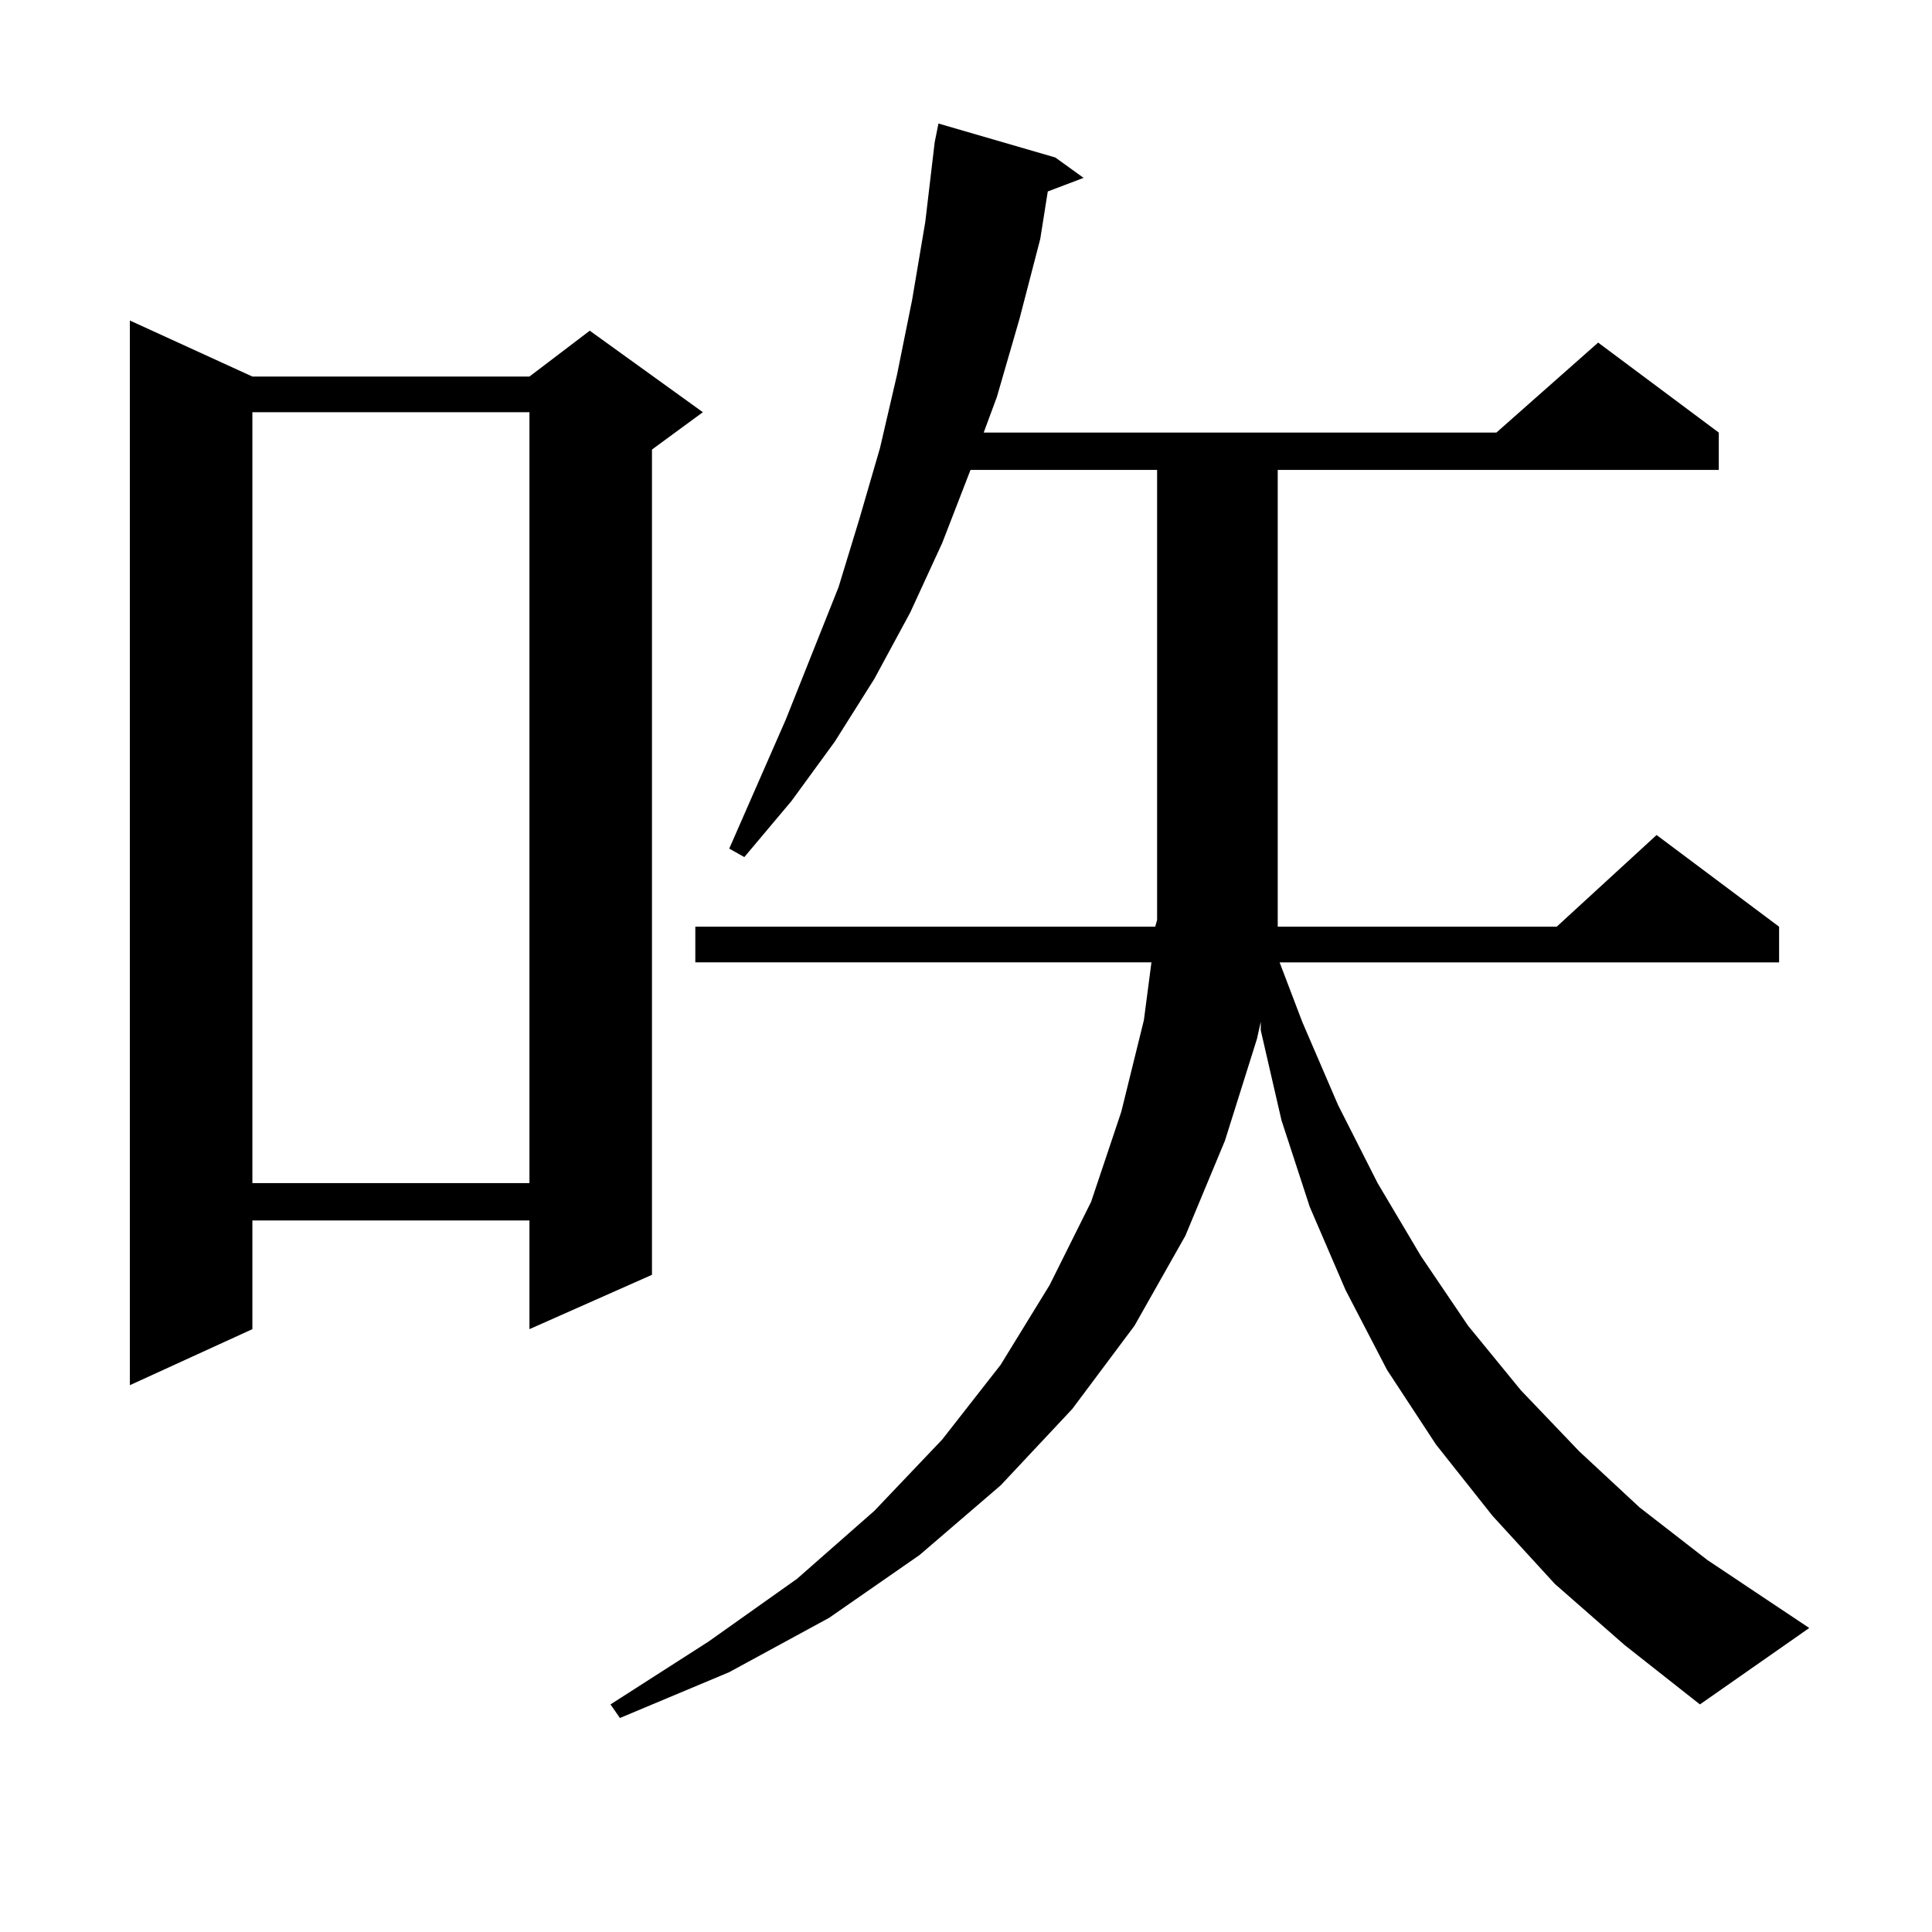
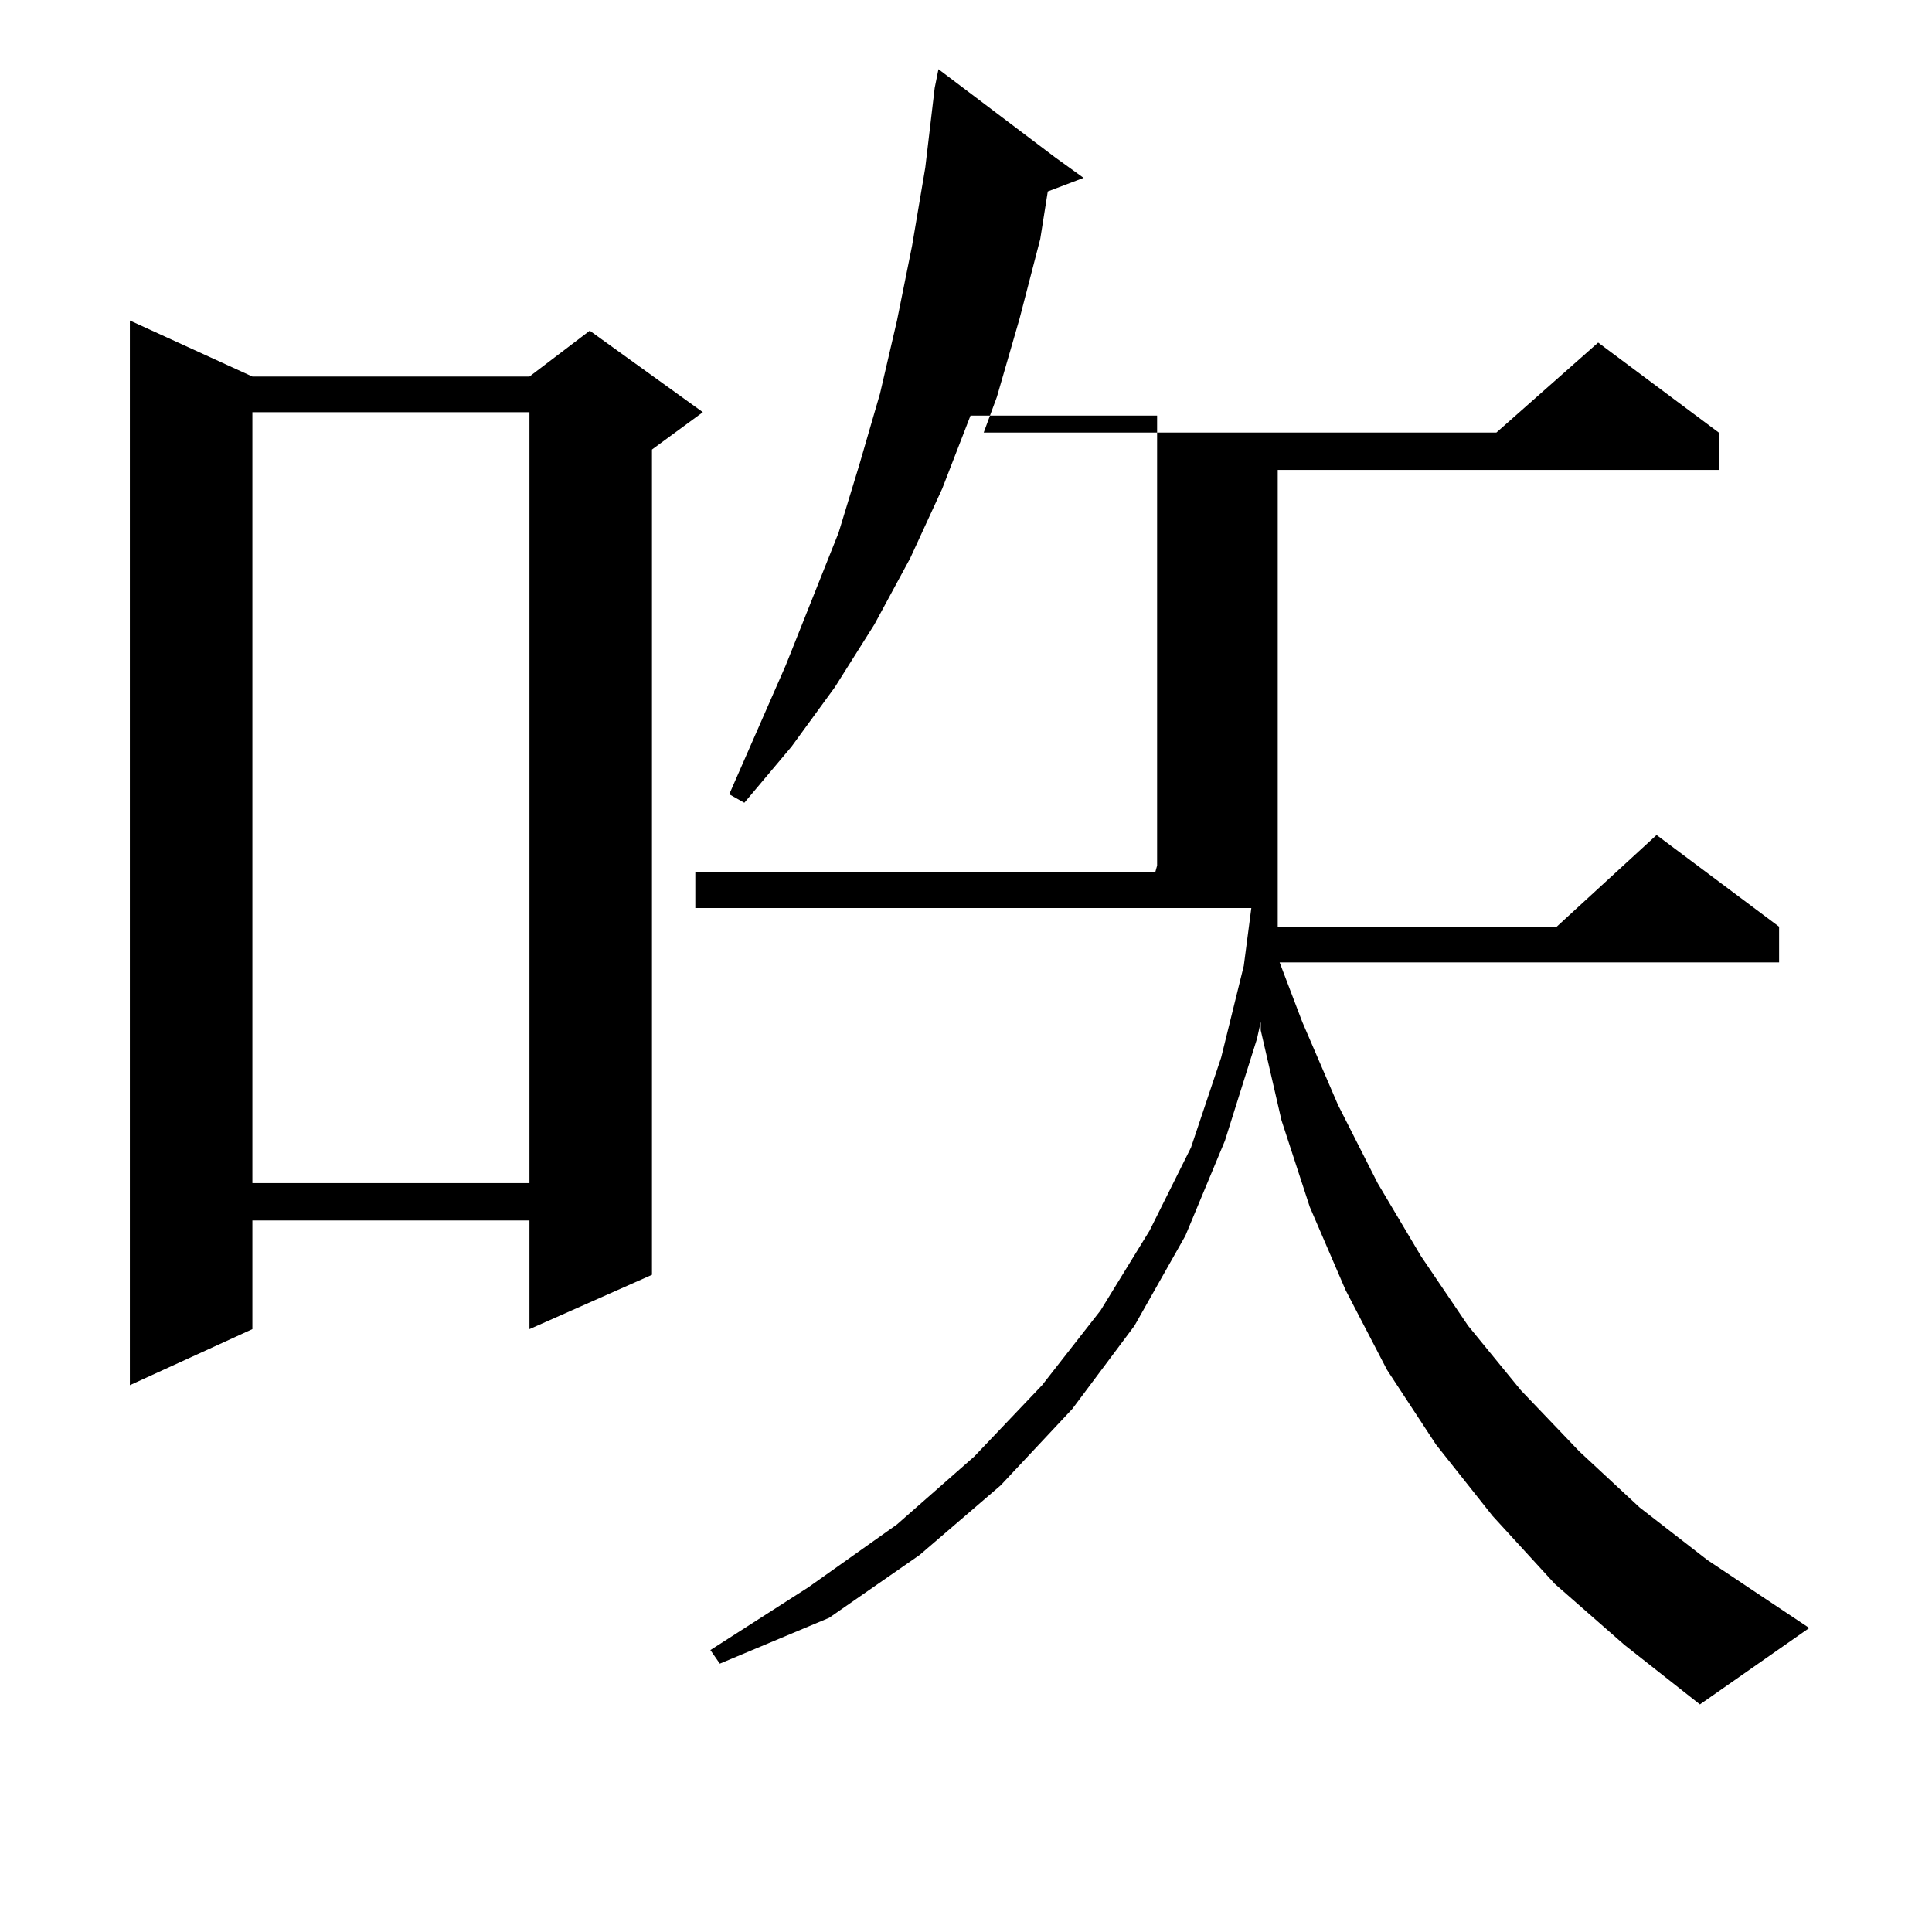
<svg xmlns="http://www.w3.org/2000/svg" version="1.1" id="图层_1" x="0px" y="0px" width="1000px" height="1000px" viewBox="0 0 1000 1000" enable-background="new 0 0 1000 1000" xml:space="preserve">
-   <path d="M130.631,194.898h143.411l31.219-23.73l58.535,42.188l-26.341,19.336V659.84l-63.413,28.125v-56.25H130.631v56.25  l-63.413,29.004V165.895L130.631,194.898z M130.631,213.355v399.023h143.411V213.355H130.631z M857.442,432.203l63.413,47.461  v18.457h-258.53l11.707,30.762l18.536,43.066l20.487,40.43l22.438,37.793l24.39,36.035l27.316,33.398l30.243,31.641l31.219,29.004  l35.121,27.246l52.682,35.156l-56.584,39.551l-39.023-30.762l-36.097-31.641l-32.194-35.156l-29.268-36.914l-25.365-38.672  l-21.463-41.309l-18.536-43.066l-14.634-44.824l-10.731-46.582v-4.395l-1.951,8.789l-16.585,52.734l-20.487,49.219l-26.341,46.582  l-32.194,43.066l-37.072,39.551l-41.95,36.035l-46.828,32.52l-51.706,28.125l-56.584,23.73l-4.878-7.031l50.73-32.52l45.853-32.52  l39.999-35.156l35.121-36.914l30.243-38.672l25.365-41.309l21.463-43.066l15.609-46.582l11.707-47.461l3.902-29.883H359.894v-18.457  h238.043l0.976-3.516v-232.91h-96.583l-14.634,37.793l-16.585,36.035l-18.536,34.277l-20.487,32.52l-22.438,30.762l-24.39,29.004  l-7.805-4.395l29.268-66.797l27.316-68.555l10.731-35.156l10.731-36.914l8.78-37.793l7.805-38.672l6.829-40.43l4.878-41.309  l1.951-9.668L546.23,81.52l14.634,10.547l-18.536,7.031l-3.902,24.609l-10.731,41.309l-11.707,40.43l-6.829,18.457h265.359  l52.682-46.582l62.438,46.582v19.336H661.35v236.426h144.387L857.442,432.203z" />
+   <path d="M130.631,194.898h143.411l31.219-23.73l58.535,42.188l-26.341,19.336V659.84l-63.413,28.125v-56.25H130.631v56.25  l-63.413,29.004V165.895L130.631,194.898z M130.631,213.355v399.023h143.411V213.355H130.631z M857.442,432.203l63.413,47.461  v18.457h-258.53l11.707,30.762l18.536,43.066l20.487,40.43l22.438,37.793l24.39,36.035l27.316,33.398l30.243,31.641l31.219,29.004  l35.121,27.246l52.682,35.156l-56.584,39.551l-39.023-30.762l-36.097-31.641l-32.194-35.156l-29.268-36.914l-25.365-38.672  l-21.463-41.309l-18.536-43.066l-14.634-44.824l-10.731-46.582v-4.395l-1.951,8.789l-16.585,52.734l-20.487,49.219l-26.341,46.582  l-32.194,43.066l-37.072,39.551l-41.95,36.035l-46.828,32.52l-56.584,23.73l-4.878-7.031l50.73-32.52l45.853-32.52  l39.999-35.156l35.121-36.914l30.243-38.672l25.365-41.309l21.463-43.066l15.609-46.582l11.707-47.461l3.902-29.883H359.894v-18.457  h238.043l0.976-3.516v-232.91h-96.583l-14.634,37.793l-16.585,36.035l-18.536,34.277l-20.487,32.52l-22.438,30.762l-24.39,29.004  l-7.805-4.395l29.268-66.797l27.316-68.555l10.731-35.156l10.731-36.914l8.78-37.793l7.805-38.672l6.829-40.43l4.878-41.309  l1.951-9.668L546.23,81.52l14.634,10.547l-18.536,7.031l-3.902,24.609l-10.731,41.309l-11.707,40.43l-6.829,18.457h265.359  l52.682-46.582l62.438,46.582v19.336H661.35v236.426h144.387L857.442,432.203z" />
</svg>